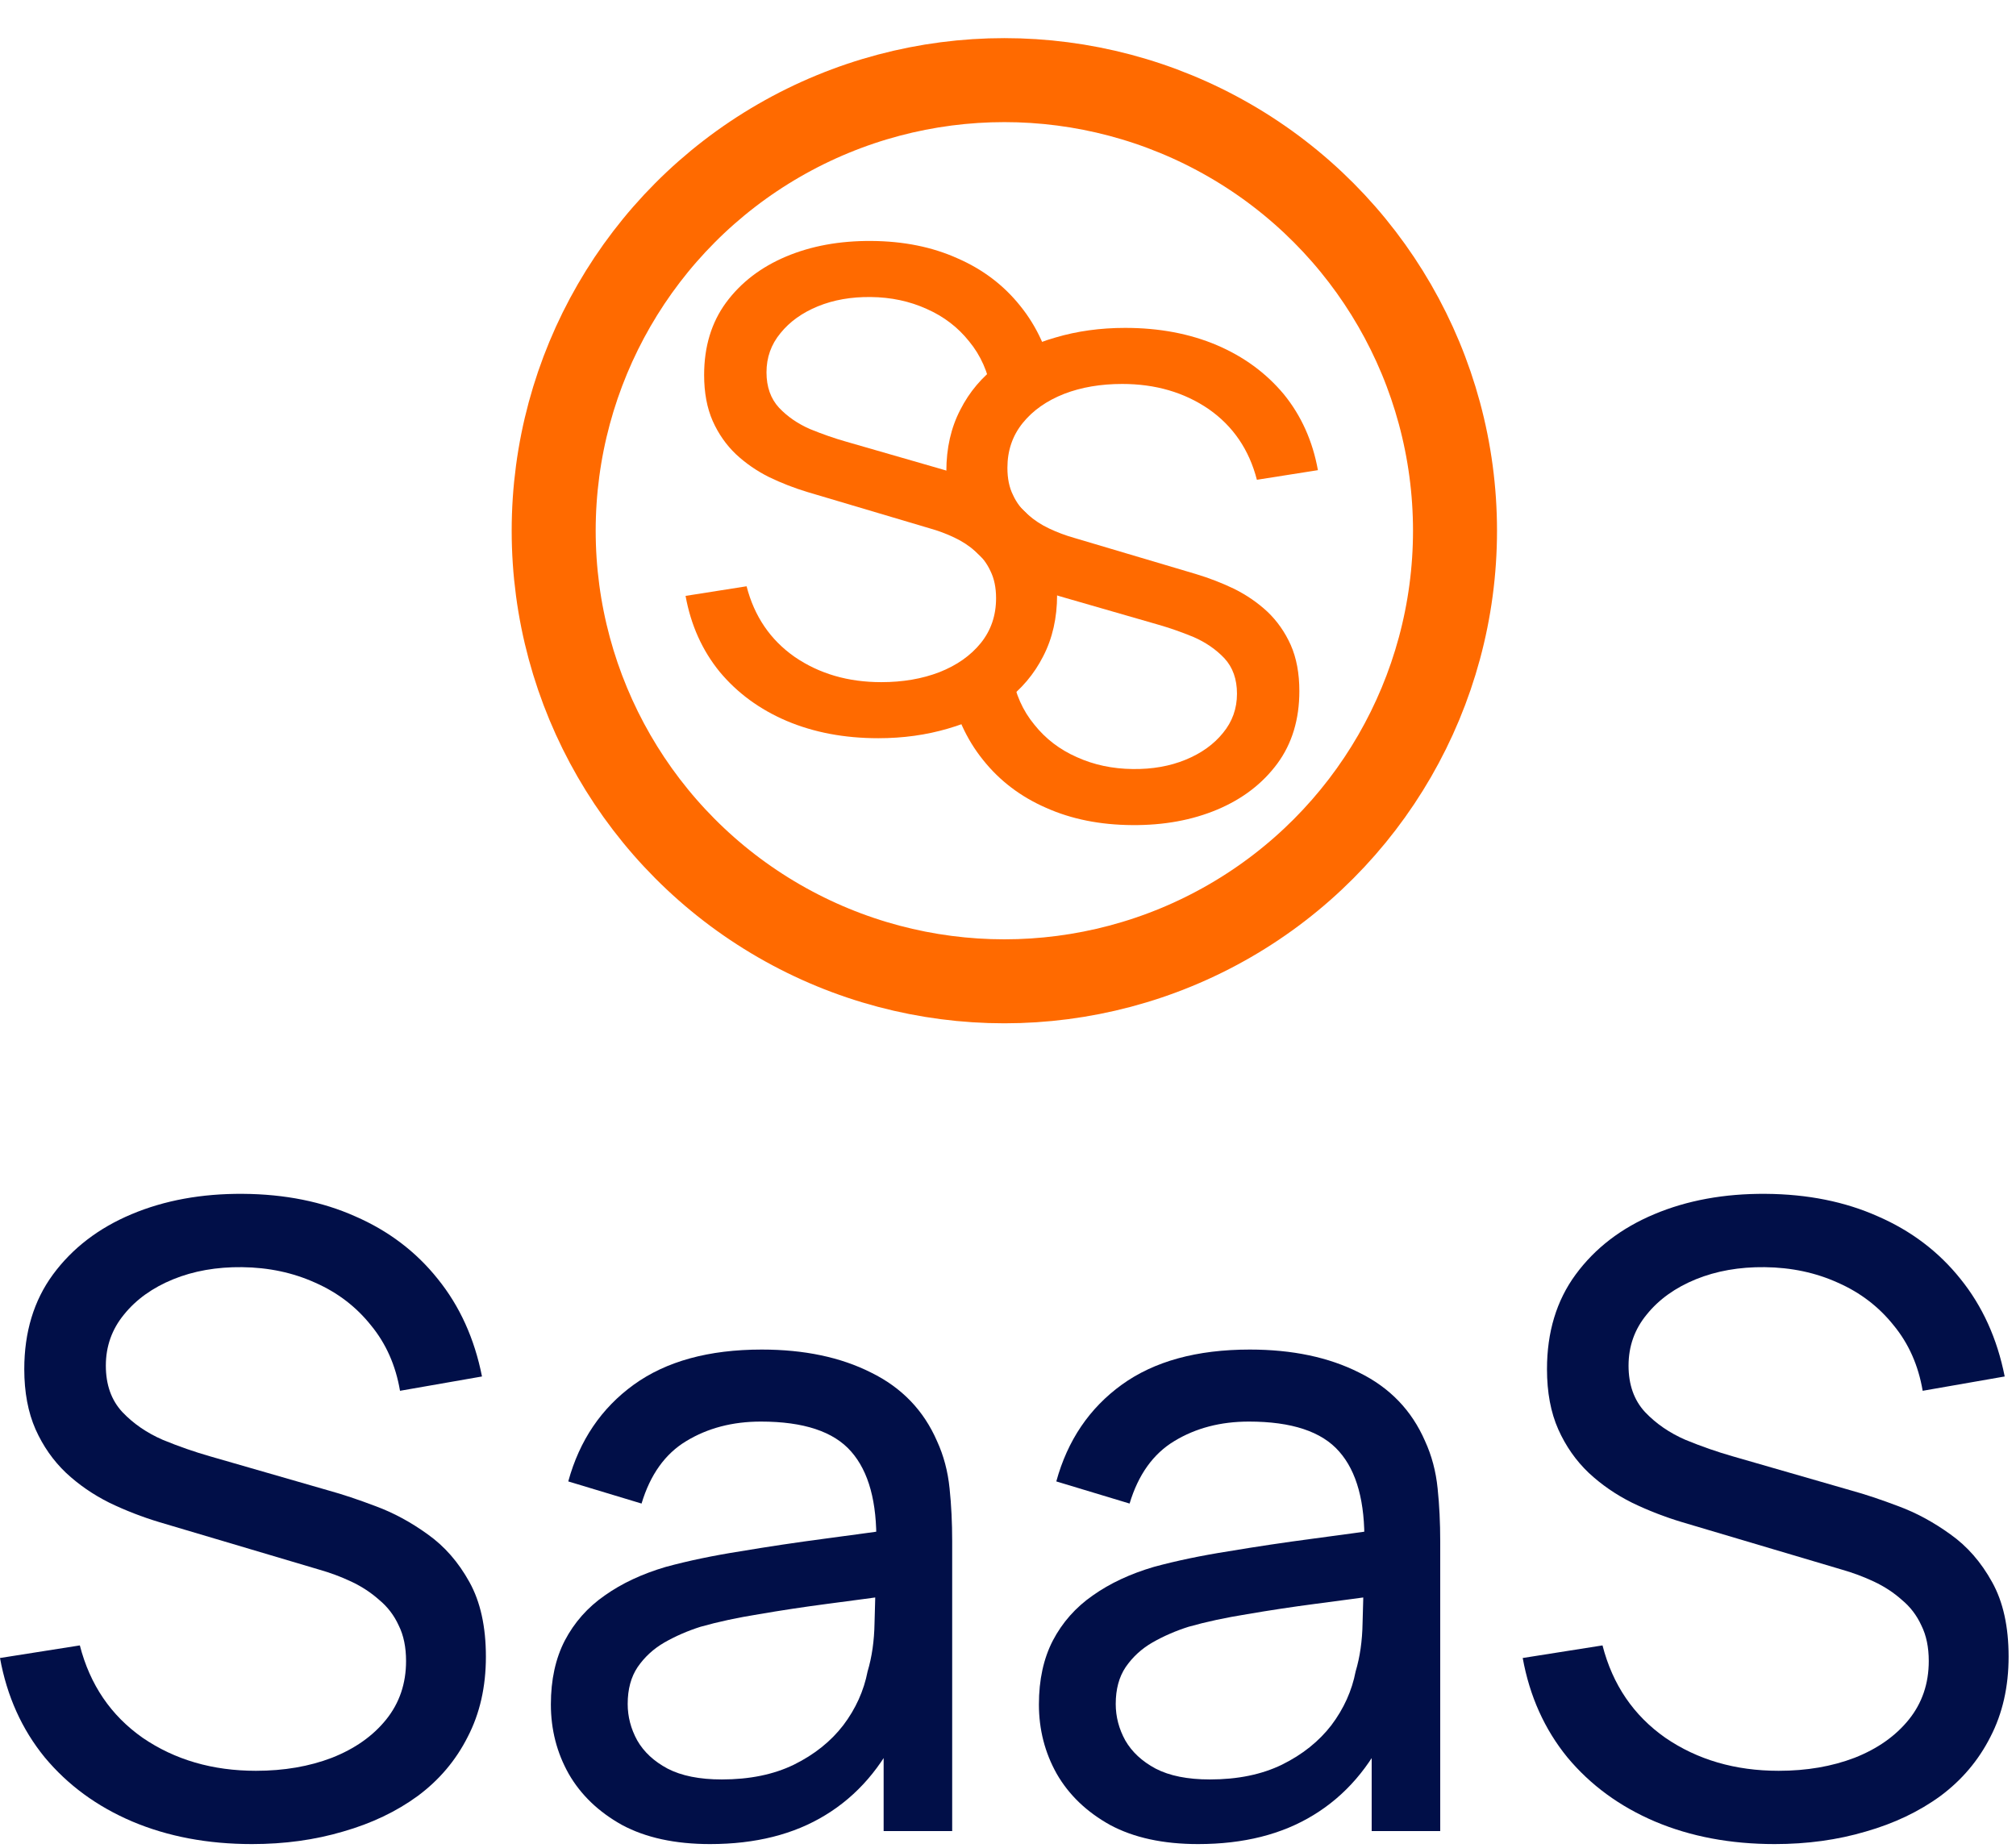
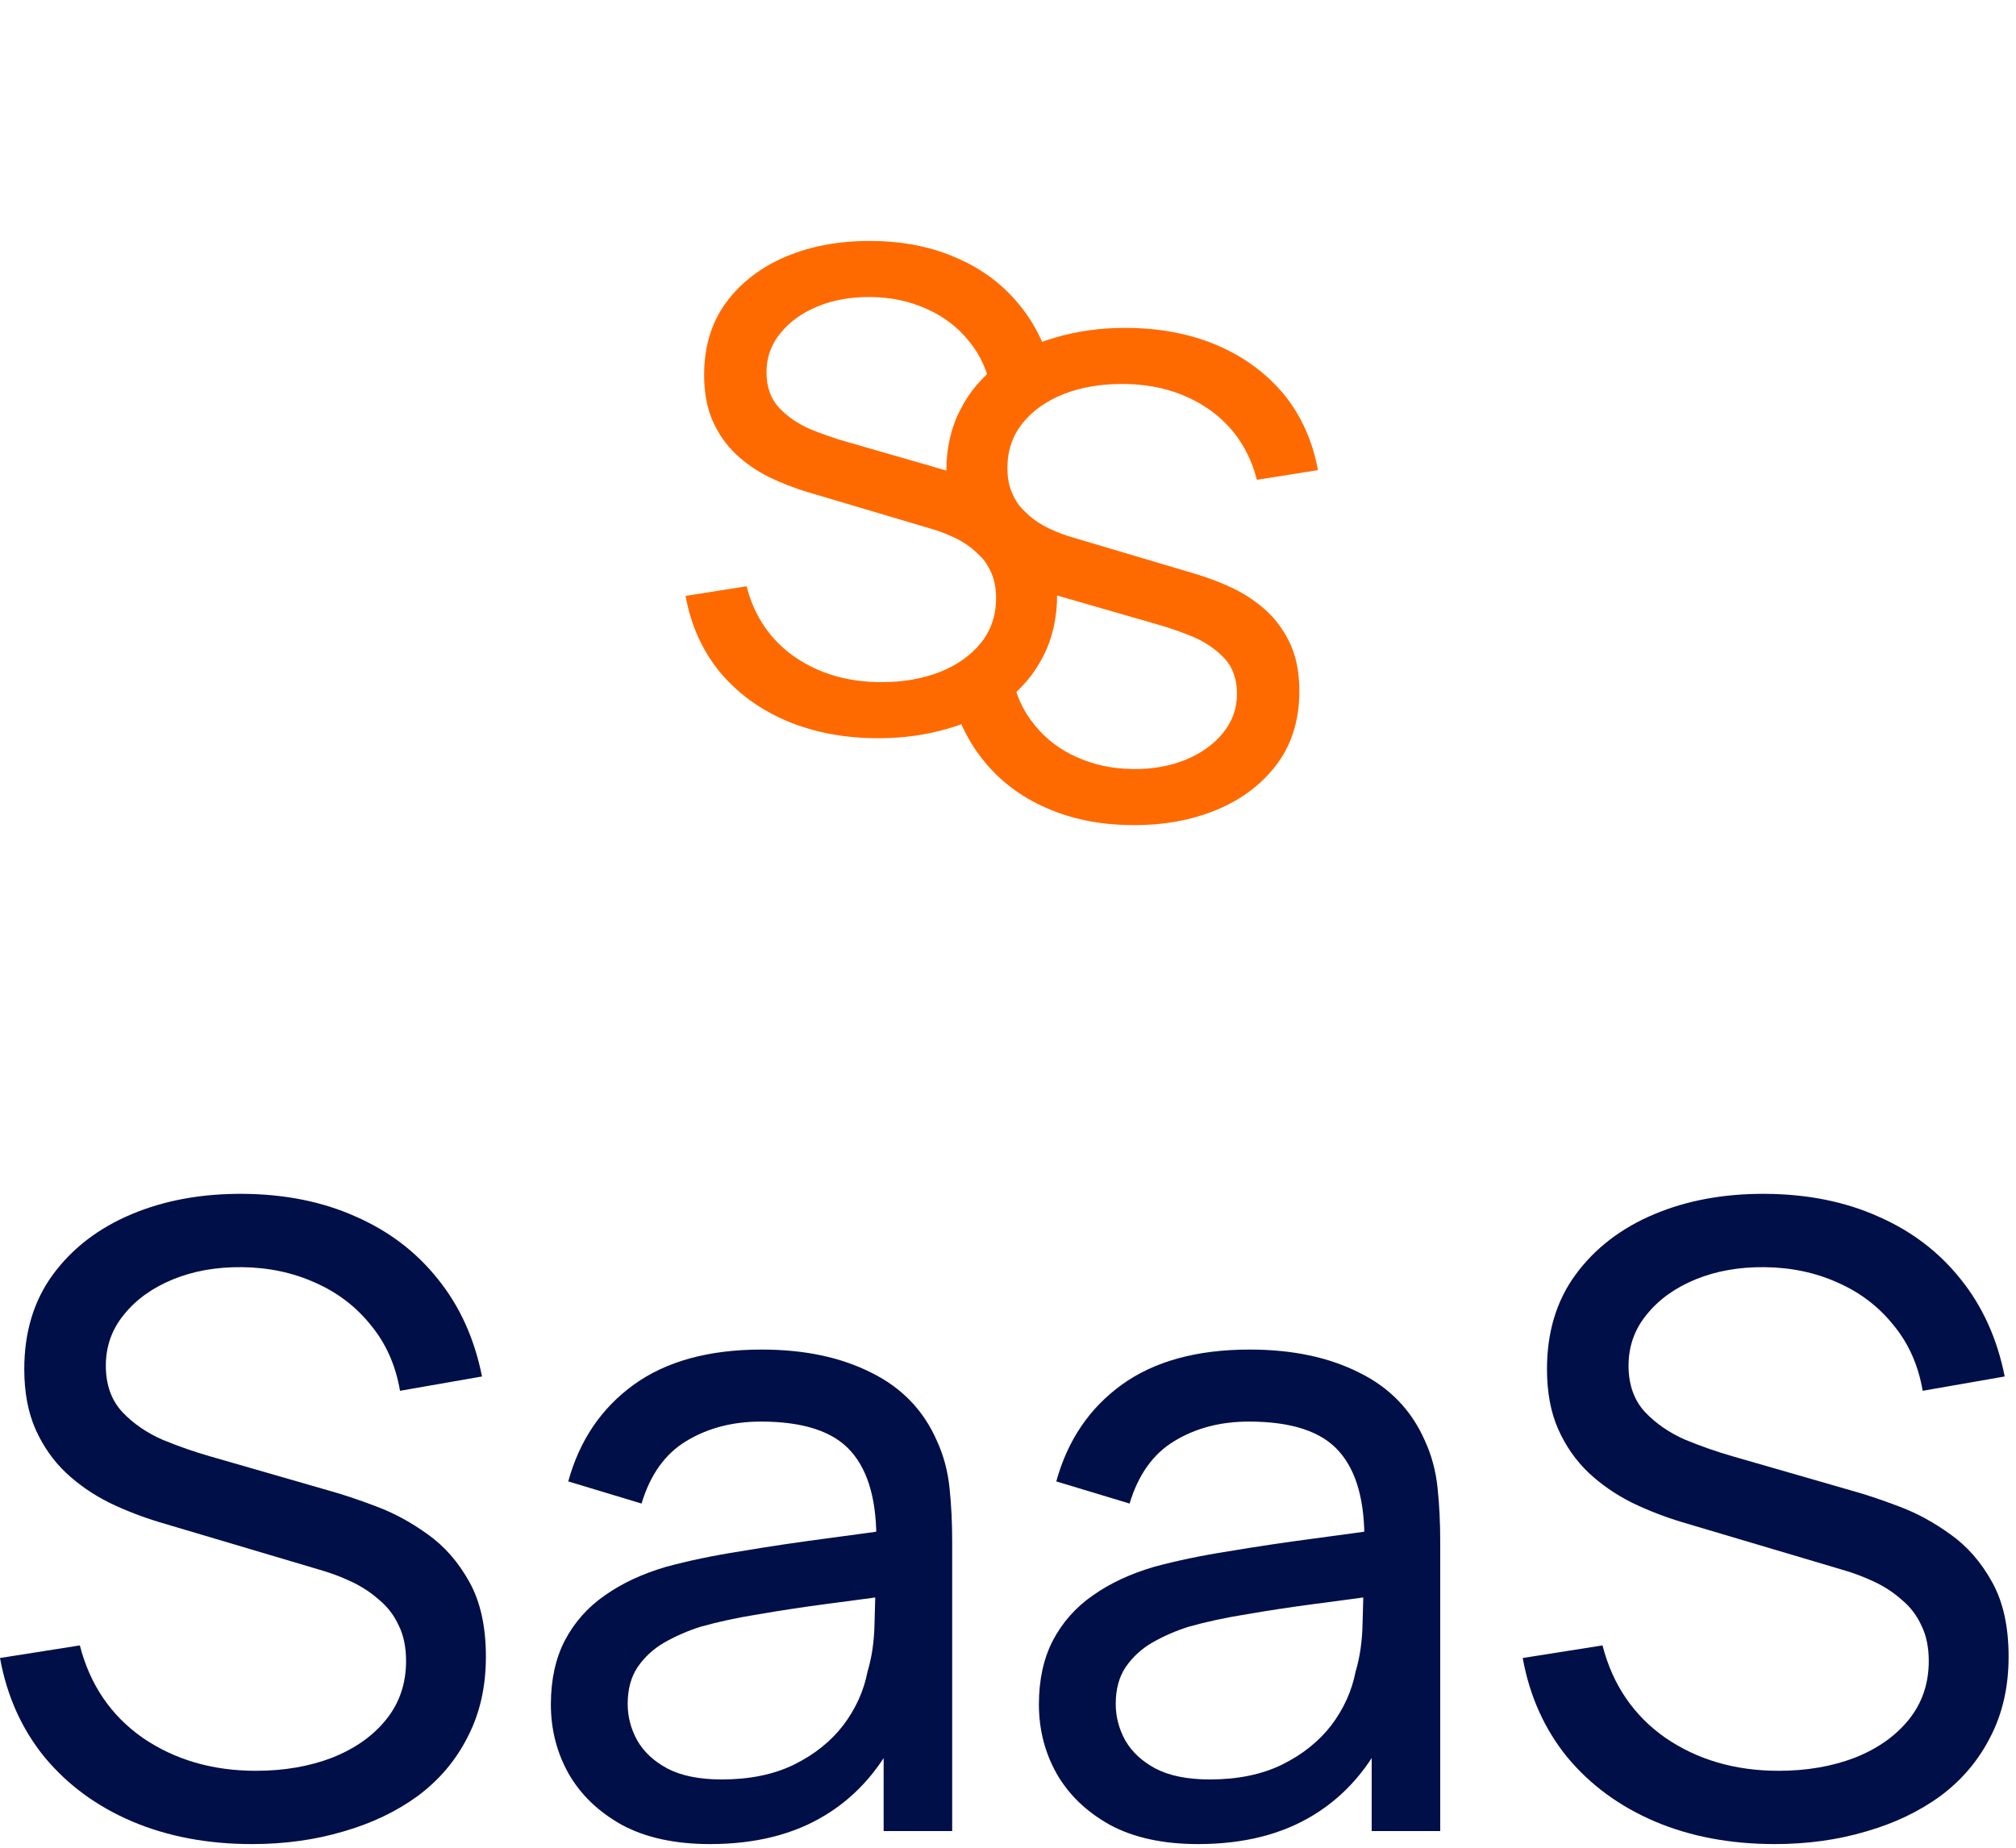
<svg xmlns="http://www.w3.org/2000/svg" width="48" height="44" viewBox="0 0 48 44" fill="none">
  <path d="M42.256 43.913C41.202 43.913 40.252 43.734 39.405 43.376C38.565 43.018 37.869 42.509 37.318 41.847C36.774 41.179 36.42 40.391 36.255 39.482L38.155 39.182C38.396 40.119 38.895 40.852 39.653 41.383C40.417 41.906 41.316 42.168 42.349 42.168C43.017 42.168 43.619 42.064 44.157 41.858C44.701 41.644 45.131 41.341 45.448 40.949C45.764 40.556 45.923 40.092 45.923 39.554C45.923 39.224 45.864 38.941 45.747 38.707C45.637 38.466 45.482 38.263 45.282 38.098C45.09 37.926 44.869 37.781 44.621 37.664C44.373 37.547 44.115 37.451 43.847 37.375L40.056 36.249C39.643 36.125 39.243 35.97 38.858 35.784C38.472 35.591 38.128 35.354 37.825 35.071C37.522 34.782 37.281 34.438 37.102 34.038C36.922 33.632 36.833 33.154 36.833 32.603C36.833 31.721 37.06 30.971 37.515 30.351C37.976 29.724 38.599 29.245 39.384 28.915C40.169 28.584 41.054 28.422 42.039 28.429C43.038 28.436 43.929 28.615 44.714 28.966C45.506 29.311 46.16 29.807 46.677 30.454C47.2 31.101 47.552 31.876 47.731 32.778L45.778 33.119C45.675 32.513 45.444 31.993 45.086 31.559C44.735 31.119 44.294 30.781 43.764 30.547C43.234 30.306 42.652 30.182 42.018 30.175C41.412 30.168 40.865 30.265 40.376 30.464C39.887 30.664 39.498 30.943 39.209 31.301C38.919 31.652 38.775 32.059 38.775 32.52C38.775 32.974 38.906 33.343 39.167 33.625C39.429 33.901 39.749 34.121 40.128 34.286C40.514 34.445 40.889 34.575 41.254 34.679L44.084 35.495C44.408 35.584 44.78 35.708 45.2 35.867C45.627 36.025 46.04 36.249 46.439 36.538C46.839 36.821 47.169 37.199 47.431 37.674C47.693 38.143 47.824 38.735 47.824 39.451C47.824 40.167 47.679 40.804 47.39 41.362C47.107 41.92 46.711 42.388 46.202 42.767C45.692 43.139 45.1 43.421 44.425 43.614C43.75 43.814 43.027 43.913 42.256 43.913Z" fill="#010F48" />
  <path d="M28.527 43.913C27.694 43.913 26.995 43.761 26.431 43.458C25.873 43.148 25.449 42.742 25.16 42.239C24.878 41.737 24.736 41.186 24.736 40.587C24.736 40.001 24.847 39.495 25.067 39.068C25.294 38.635 25.611 38.276 26.017 37.994C26.424 37.705 26.909 37.478 27.474 37.312C28.004 37.168 28.596 37.044 29.25 36.941C29.912 36.83 30.58 36.73 31.255 36.641C31.929 36.551 32.559 36.465 33.145 36.383L32.484 36.765C32.504 35.773 32.305 35.04 31.885 34.565C31.471 34.09 30.755 33.852 29.736 33.852C29.061 33.852 28.469 34.007 27.959 34.317C27.457 34.62 27.102 35.116 26.895 35.804L25.15 35.277C25.418 34.3 25.938 33.532 26.709 32.974C27.481 32.416 28.497 32.137 29.757 32.137C30.769 32.137 31.637 32.32 32.36 32.685C33.09 33.043 33.613 33.587 33.93 34.317C34.088 34.661 34.188 35.036 34.229 35.443C34.271 35.842 34.291 36.262 34.291 36.703V43.603H32.659V40.928L33.041 41.176C32.621 42.078 32.033 42.759 31.275 43.221C30.524 43.682 29.609 43.913 28.527 43.913ZM28.806 42.374C29.468 42.374 30.039 42.257 30.521 42.023C31.01 41.782 31.402 41.468 31.699 41.083C31.995 40.69 32.188 40.263 32.277 39.802C32.38 39.457 32.435 39.075 32.442 38.655C32.456 38.228 32.463 37.901 32.463 37.674L33.103 37.953C32.504 38.035 31.916 38.115 31.337 38.19C30.759 38.266 30.211 38.349 29.695 38.438C29.178 38.521 28.713 38.621 28.3 38.738C27.997 38.834 27.711 38.958 27.443 39.11C27.181 39.261 26.968 39.457 26.802 39.698C26.644 39.933 26.565 40.225 26.565 40.577C26.565 40.88 26.641 41.169 26.792 41.444C26.951 41.72 27.192 41.943 27.515 42.116C27.846 42.288 28.276 42.374 28.806 42.374Z" fill="#010F48" />
  <path d="M16.907 43.913C16.074 43.913 15.375 43.761 14.81 43.458C14.253 43.148 13.829 42.742 13.54 42.239C13.258 41.737 13.116 41.186 13.116 40.587C13.116 40.001 13.227 39.495 13.447 39.068C13.674 38.635 13.991 38.276 14.397 37.994C14.804 37.705 15.289 37.478 15.854 37.312C16.384 37.168 16.976 37.044 17.63 36.941C18.291 36.83 18.959 36.73 19.634 36.641C20.309 36.551 20.939 36.465 21.525 36.383L20.864 36.765C20.884 35.773 20.684 35.04 20.265 34.565C19.851 34.09 19.135 33.852 18.116 33.852C17.441 33.852 16.849 34.007 16.339 34.317C15.836 34.62 15.482 35.116 15.275 35.804L13.53 35.277C13.798 34.3 14.318 33.532 15.089 32.974C15.861 32.416 16.876 32.137 18.137 32.137C19.149 32.137 20.017 32.32 20.74 32.685C21.47 33.043 21.993 33.587 22.31 34.317C22.468 34.661 22.568 35.036 22.609 35.443C22.651 35.842 22.671 36.262 22.671 36.703V43.603H21.039V40.928L21.421 41.176C21.001 42.078 20.413 42.759 19.655 43.221C18.904 43.682 17.988 43.913 16.907 43.913ZM17.186 42.374C17.847 42.374 18.419 42.257 18.901 42.023C19.39 41.782 19.782 41.468 20.078 41.083C20.375 40.69 20.567 40.263 20.657 39.802C20.76 39.457 20.815 39.075 20.822 38.655C20.836 38.228 20.843 37.901 20.843 37.674L21.483 37.953C20.884 38.035 20.295 38.115 19.717 38.19C19.139 38.266 18.591 38.349 18.075 38.438C17.558 38.521 17.093 38.621 16.68 38.738C16.377 38.834 16.091 38.958 15.823 39.11C15.561 39.261 15.348 39.457 15.182 39.698C15.024 39.933 14.945 40.225 14.945 40.577C14.945 40.88 15.021 41.169 15.172 41.444C15.33 41.72 15.571 41.943 15.895 42.116C16.226 42.288 16.656 42.374 17.186 42.374Z" fill="#010F48" />
  <path d="M6.001 43.913C4.948 43.913 3.998 43.734 3.151 43.376C2.31 43.018 1.615 42.509 1.064 41.847C0.52 41.179 0.165 40.391 0 39.482L1.901 39.182C2.142 40.119 2.641 40.852 3.398 41.383C4.163 41.906 5.061 42.168 6.094 42.168C6.762 42.168 7.365 42.064 7.902 41.858C8.446 41.644 8.877 41.341 9.193 40.949C9.51 40.556 9.668 40.092 9.668 39.554C9.668 39.224 9.61 38.941 9.493 38.707C9.383 38.466 9.228 38.263 9.028 38.098C8.835 37.926 8.615 37.781 8.367 37.664C8.119 37.547 7.861 37.451 7.592 37.375L3.801 36.249C3.388 36.125 2.989 35.97 2.603 35.784C2.217 35.591 1.873 35.354 1.57 35.071C1.267 34.782 1.026 34.438 0.847 34.038C0.668 33.632 0.578 33.154 0.578 32.603C0.578 31.721 0.806 30.971 1.26 30.351C1.722 29.724 2.345 29.245 3.13 28.915C3.915 28.584 4.8 28.422 5.785 28.429C6.783 28.436 7.675 28.615 8.46 28.966C9.252 29.311 9.906 29.807 10.422 30.454C10.946 31.101 11.297 31.876 11.476 32.778L9.524 33.119C9.421 32.513 9.19 31.993 8.832 31.559C8.481 31.119 8.04 30.781 7.51 30.547C6.979 30.306 6.397 30.182 5.764 30.175C5.158 30.168 4.61 30.265 4.122 30.464C3.633 30.664 3.243 30.943 2.954 31.301C2.665 31.652 2.52 32.059 2.52 32.52C2.52 32.974 2.651 33.343 2.913 33.625C3.175 33.901 3.495 34.121 3.874 34.286C4.259 34.445 4.635 34.575 5 34.679L7.83 35.495C8.153 35.584 8.525 35.708 8.945 35.867C9.372 36.025 9.786 36.249 10.185 36.538C10.584 36.821 10.915 37.199 11.177 37.674C11.438 38.143 11.569 38.735 11.569 39.451C11.569 40.167 11.425 40.804 11.135 41.362C10.853 41.92 10.457 42.388 9.947 42.767C9.438 43.139 8.846 43.421 8.171 43.614C7.496 43.814 6.773 43.913 6.001 43.913Z" fill="#010F48" />
  <path d="M26.79 7.808C27.596 7.808 28.322 7.944 28.97 8.218C29.613 8.492 30.144 8.882 30.566 9.387C30.982 9.898 31.253 10.501 31.379 11.196L29.926 11.425C29.741 10.709 29.36 10.148 28.78 9.743C28.196 9.343 27.509 9.143 26.719 9.143C26.208 9.143 25.747 9.221 25.337 9.379C24.921 9.543 24.591 9.774 24.349 10.075C24.107 10.375 23.986 10.73 23.986 11.141C23.986 11.394 24.03 11.61 24.12 11.789C24.204 11.973 24.323 12.128 24.476 12.255C24.623 12.386 24.791 12.497 24.981 12.586C25.171 12.676 25.368 12.75 25.573 12.808L28.472 13.669C28.788 13.764 29.094 13.882 29.389 14.024C29.684 14.172 29.947 14.353 30.179 14.569C30.41 14.79 30.595 15.054 30.732 15.359C30.869 15.67 30.937 16.036 30.937 16.457C30.937 17.131 30.763 17.705 30.416 18.179C30.063 18.658 29.586 19.024 28.986 19.277C28.386 19.53 27.709 19.654 26.956 19.648C26.192 19.643 25.51 19.506 24.91 19.238C24.304 18.974 23.804 18.595 23.409 18.1C23.009 17.605 22.74 17.013 22.603 16.323L24.096 16.062C24.175 16.526 24.352 16.923 24.626 17.255C24.894 17.592 25.231 17.85 25.637 18.029C26.042 18.213 26.487 18.308 26.972 18.313C27.435 18.319 27.854 18.245 28.227 18.092C28.601 17.939 28.899 17.726 29.12 17.452C29.341 17.184 29.452 16.873 29.452 16.52C29.452 16.173 29.352 15.891 29.152 15.675C28.952 15.464 28.707 15.296 28.417 15.169C28.122 15.048 27.835 14.948 27.556 14.869L25.392 14.245C25.144 14.177 24.86 14.082 24.539 13.961C24.212 13.84 23.896 13.669 23.591 13.447C23.285 13.232 23.033 12.942 22.832 12.579C22.632 12.22 22.532 11.768 22.532 11.22C22.532 10.672 22.643 10.185 22.864 9.759C23.08 9.332 23.383 8.974 23.773 8.684C24.162 8.4 24.615 8.184 25.131 8.037C25.647 7.884 26.2 7.808 26.79 7.808Z" fill="#FF6A00" />
  <path d="M20.912 17.579C20.106 17.579 19.38 17.442 18.732 17.168C18.089 16.894 17.557 16.504 17.136 15.999C16.72 15.488 16.449 14.885 16.323 14.19L17.776 13.961C17.96 14.677 18.342 15.238 18.921 15.643C19.506 16.044 20.193 16.244 20.983 16.244C21.494 16.244 21.955 16.165 22.365 16.007C22.781 15.844 23.11 15.612 23.353 15.312C23.595 15.011 23.716 14.656 23.716 14.245C23.716 13.992 23.671 13.777 23.582 13.598C23.497 13.413 23.379 13.258 23.226 13.132C23.079 13 22.91 12.889 22.721 12.8C22.531 12.71 22.334 12.636 22.128 12.579L19.229 11.718C18.913 11.623 18.608 11.504 18.313 11.362C18.018 11.215 17.755 11.033 17.523 10.817C17.291 10.596 17.107 10.333 16.97 10.027C16.833 9.716 16.765 9.35 16.765 8.929C16.765 8.255 16.939 7.681 17.286 7.207C17.639 6.728 18.116 6.362 18.716 6.109C19.316 5.856 19.993 5.733 20.746 5.738C21.51 5.743 22.192 5.88 22.792 6.149C23.398 6.412 23.898 6.791 24.293 7.286C24.693 7.781 24.962 8.374 25.098 9.063L23.605 9.324C23.526 8.861 23.35 8.463 23.076 8.131C22.808 7.794 22.471 7.536 22.065 7.357C21.66 7.173 21.215 7.078 20.73 7.073C20.267 7.068 19.848 7.141 19.474 7.294C19.1 7.447 18.803 7.66 18.582 7.934C18.36 8.202 18.25 8.513 18.25 8.866C18.25 9.214 18.35 9.495 18.55 9.711C18.75 9.922 18.995 10.09 19.285 10.217C19.58 10.338 19.867 10.438 20.146 10.517L22.31 11.141C22.558 11.209 22.842 11.304 23.163 11.425C23.49 11.546 23.806 11.718 24.111 11.939C24.416 12.155 24.669 12.444 24.869 12.808C25.069 13.166 25.169 13.619 25.169 14.166C25.169 14.714 25.059 15.201 24.838 15.628C24.622 16.054 24.319 16.412 23.929 16.702C23.54 16.986 23.087 17.202 22.571 17.35C22.055 17.502 21.502 17.579 20.912 17.579Z" fill="#FF6A00" />
-   <circle cx="23.913" cy="12.638" r="10.73" stroke="#FF6A00" stroke-width="2" />
</svg>